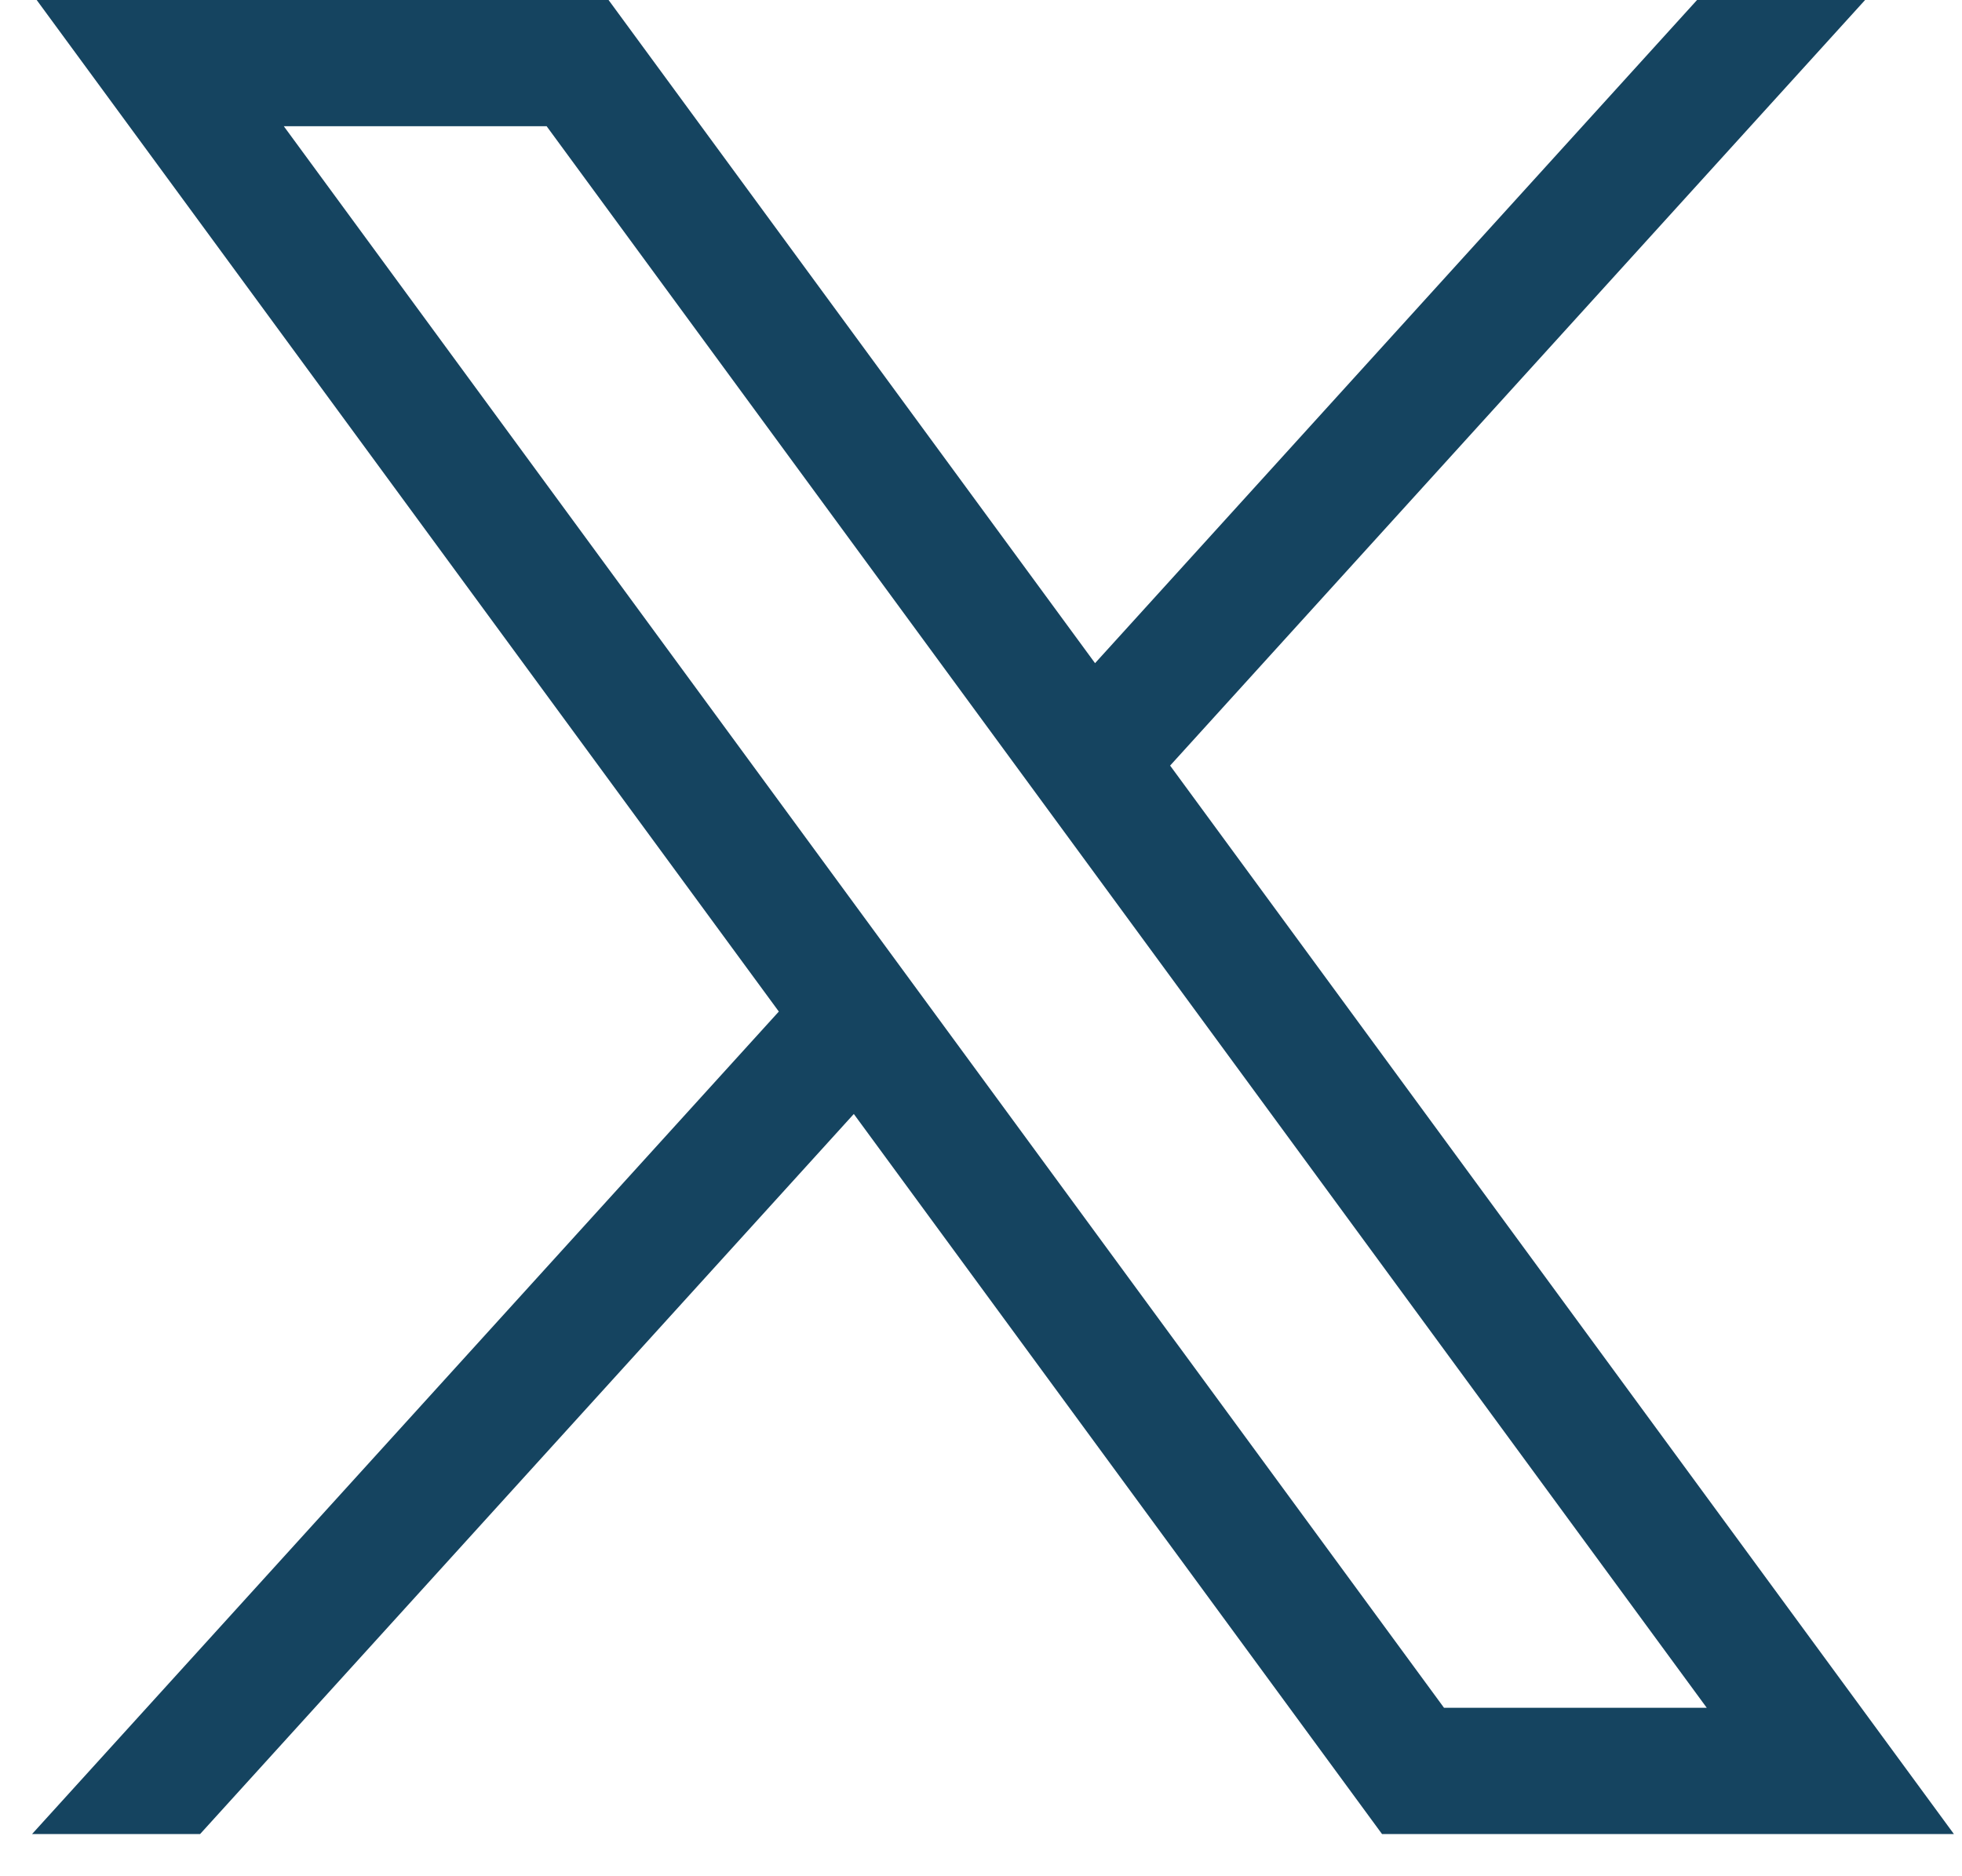
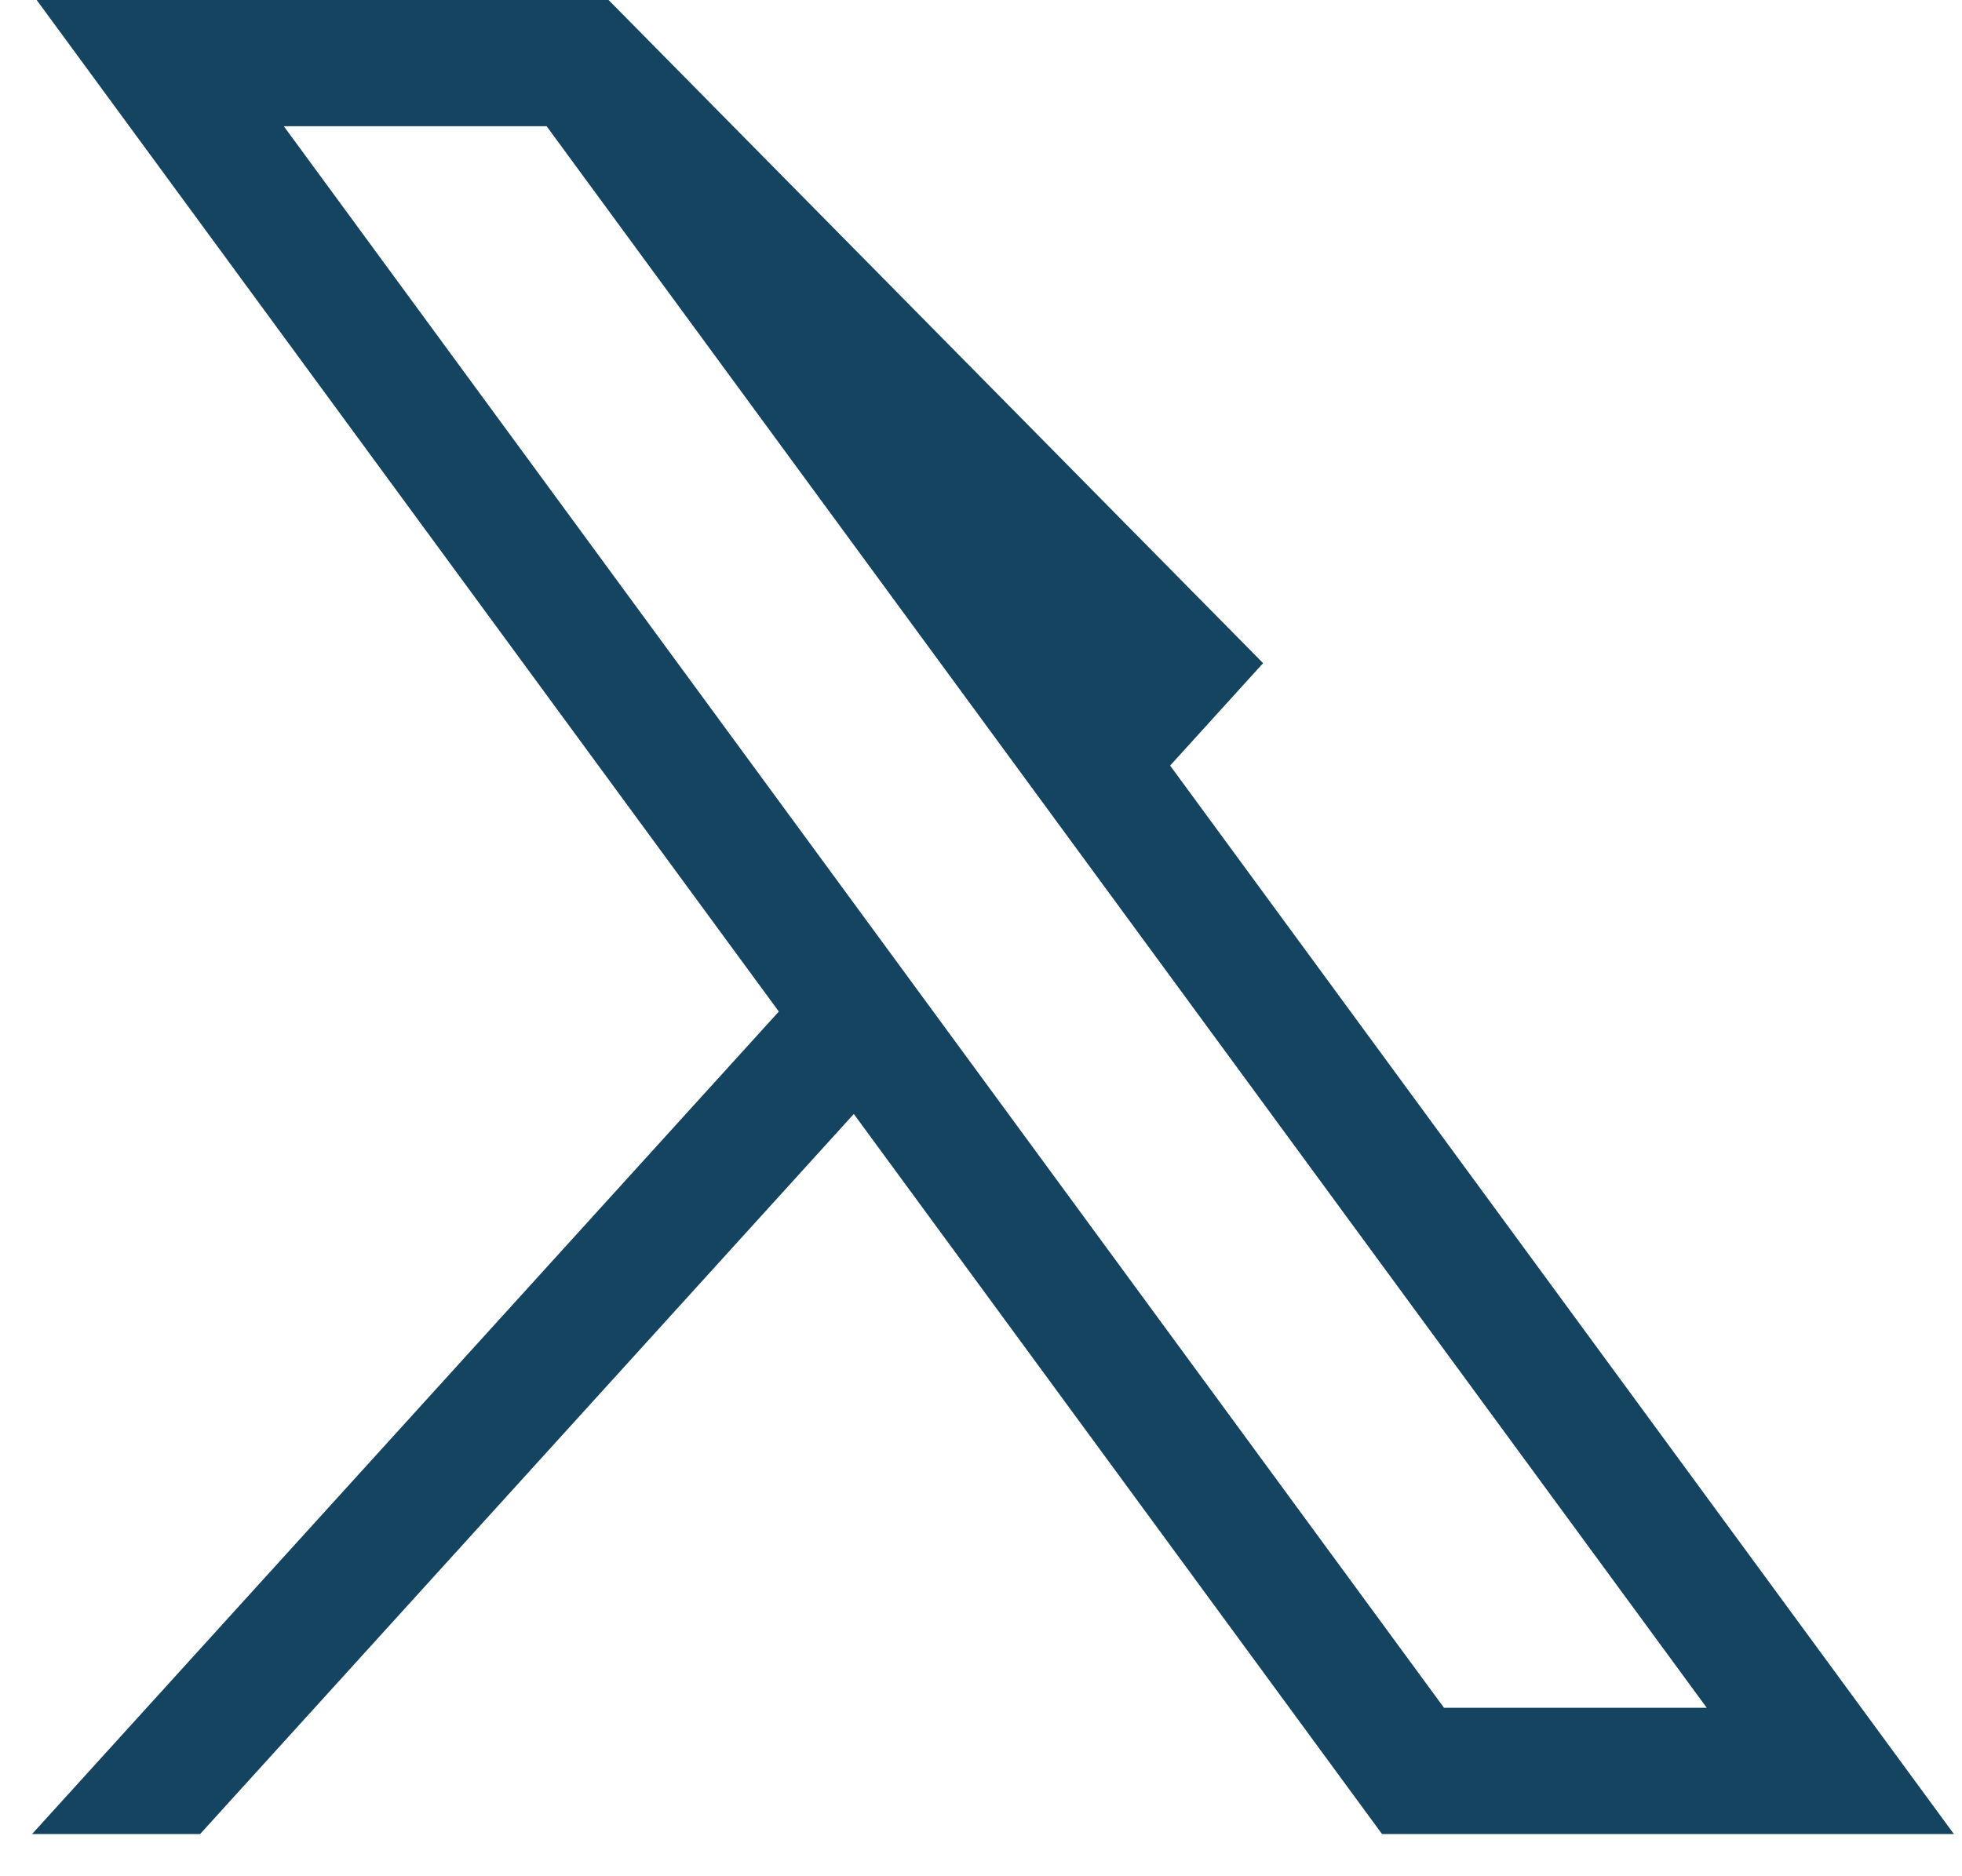
<svg xmlns="http://www.w3.org/2000/svg" width="23" height="22" fill="none">
-   <path d="M.43 0 9.13 11.861.376 21.505h1.97l7.663-8.443 6.192 8.443h6.704L13.717 8.977 21.864 0h-1.97l-7.057 7.776L7.134 0H.431Zm2.898 1.48h3.08l13.6 18.545h-3.08L3.327 1.48Z" fill="#154460" />
+   <path d="M.43 0 9.13 11.861.376 21.505h1.97l7.663-8.443 6.192 8.443h6.704L13.717 8.977 21.864 0l-7.057 7.776L7.134 0H.431Zm2.898 1.48h3.08l13.6 18.545h-3.08L3.327 1.48Z" fill="#154460" />
</svg>